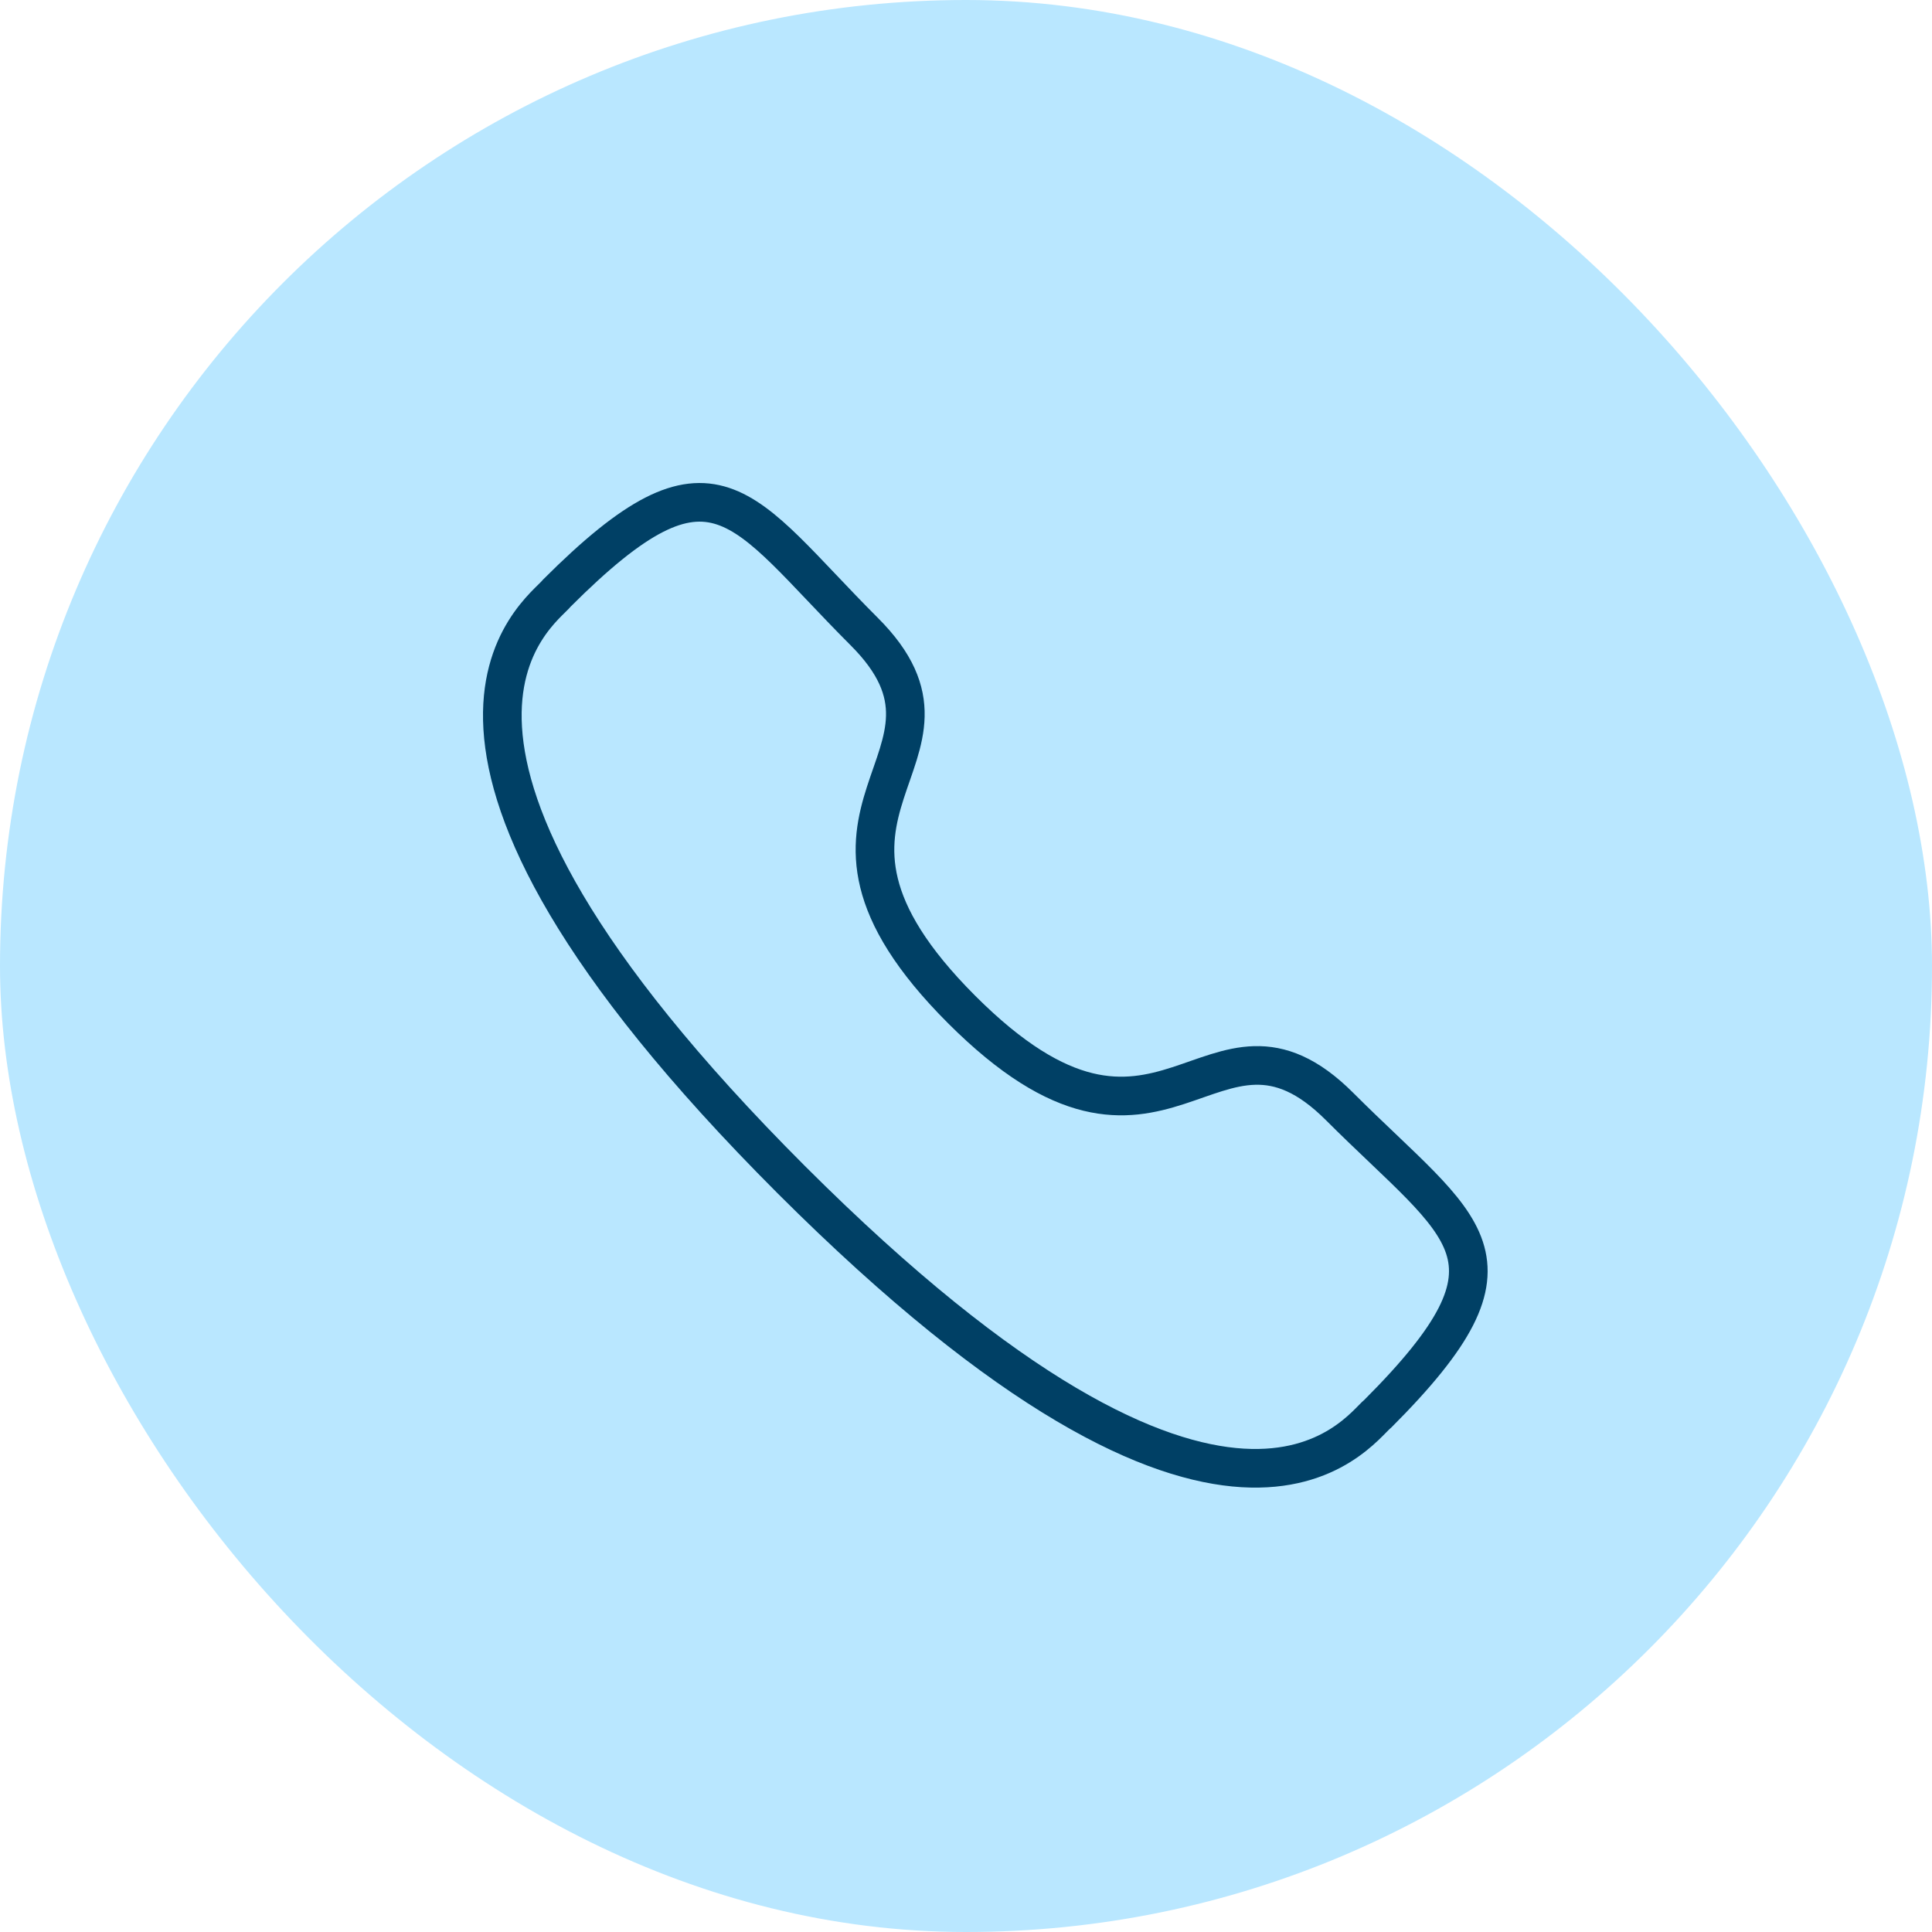
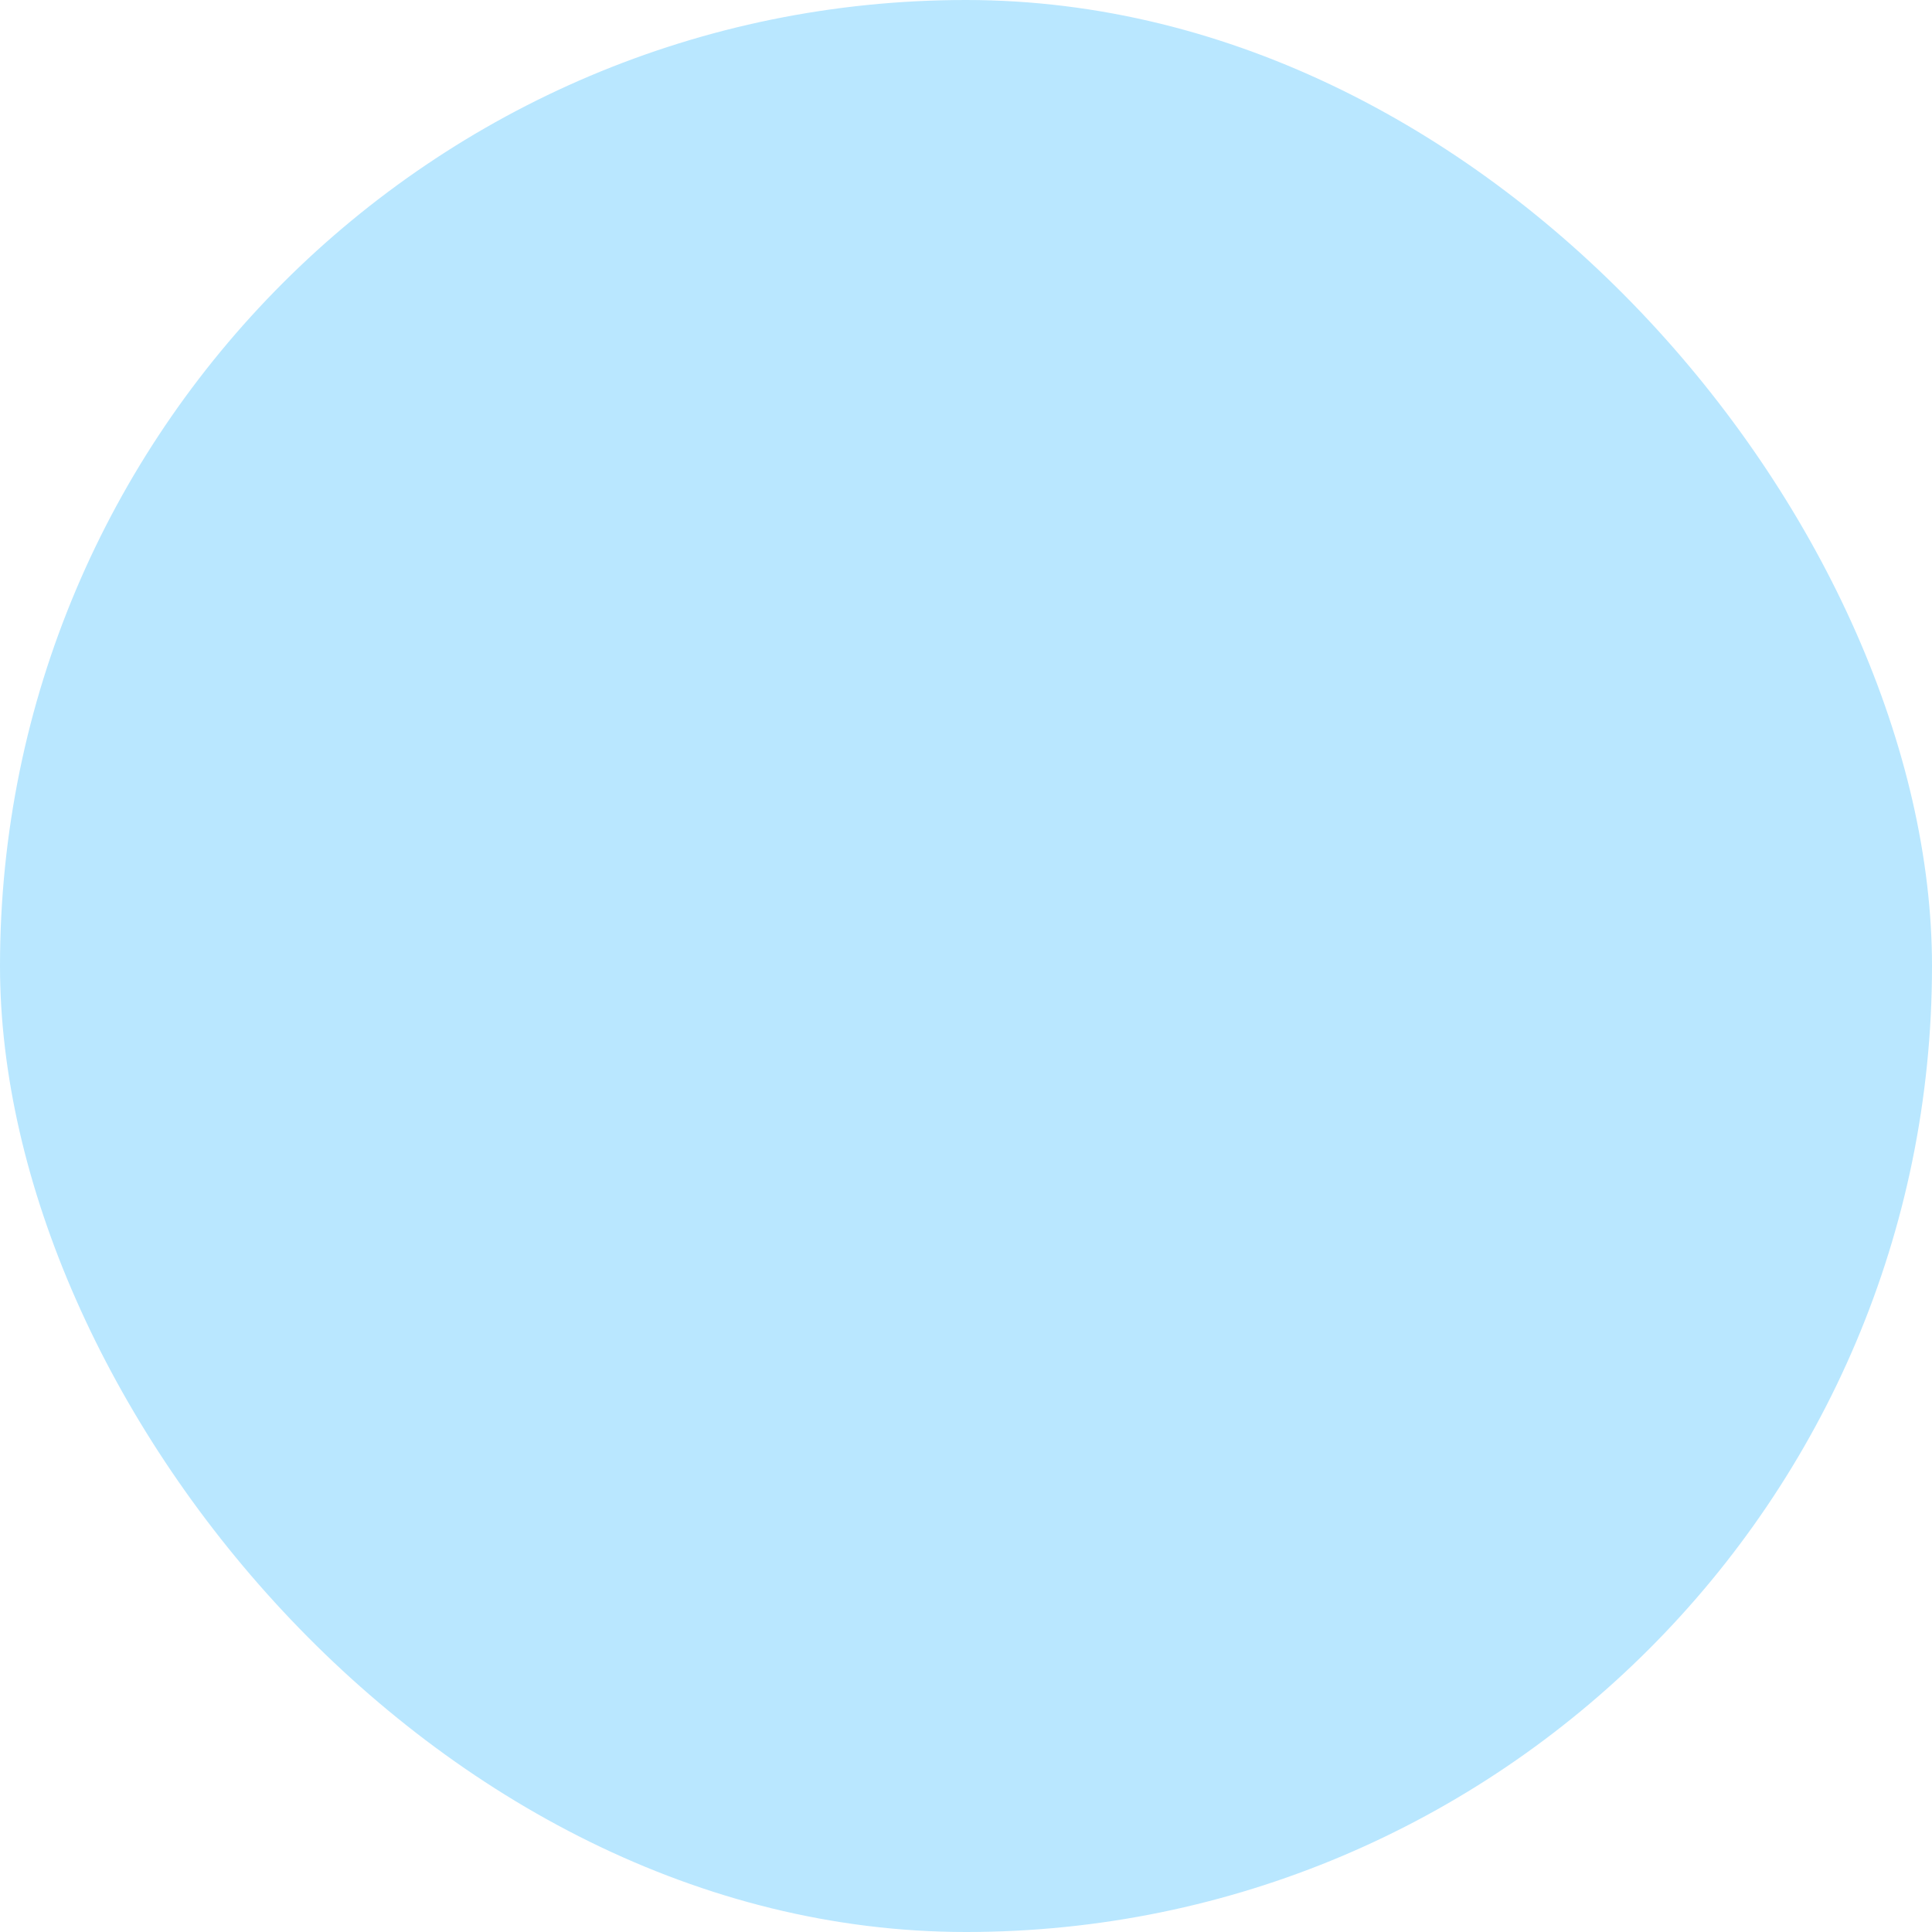
<svg xmlns="http://www.w3.org/2000/svg" fill="none" height="50" viewBox="0 0 50 50" width="50">
  <rect fill="#b9e7ff" height="50" rx="25" width="50" />
-   <path d="m24.885 26.124c5.244 5.245 6.447-.825 9.785 2.514 3.217 3.217 5.068 3.866.987 7.949-.513.406-3.757 5.353-15.178-6.056-11.42-11.423-6.474-14.668-6.068-15.181 4.095-4.096 4.73-2.231 7.947.987 3.352 3.339-2.717 4.542 2.527 9.787z" stroke="#004065" stroke-linecap="round" stroke-linejoin="round" />
</svg>